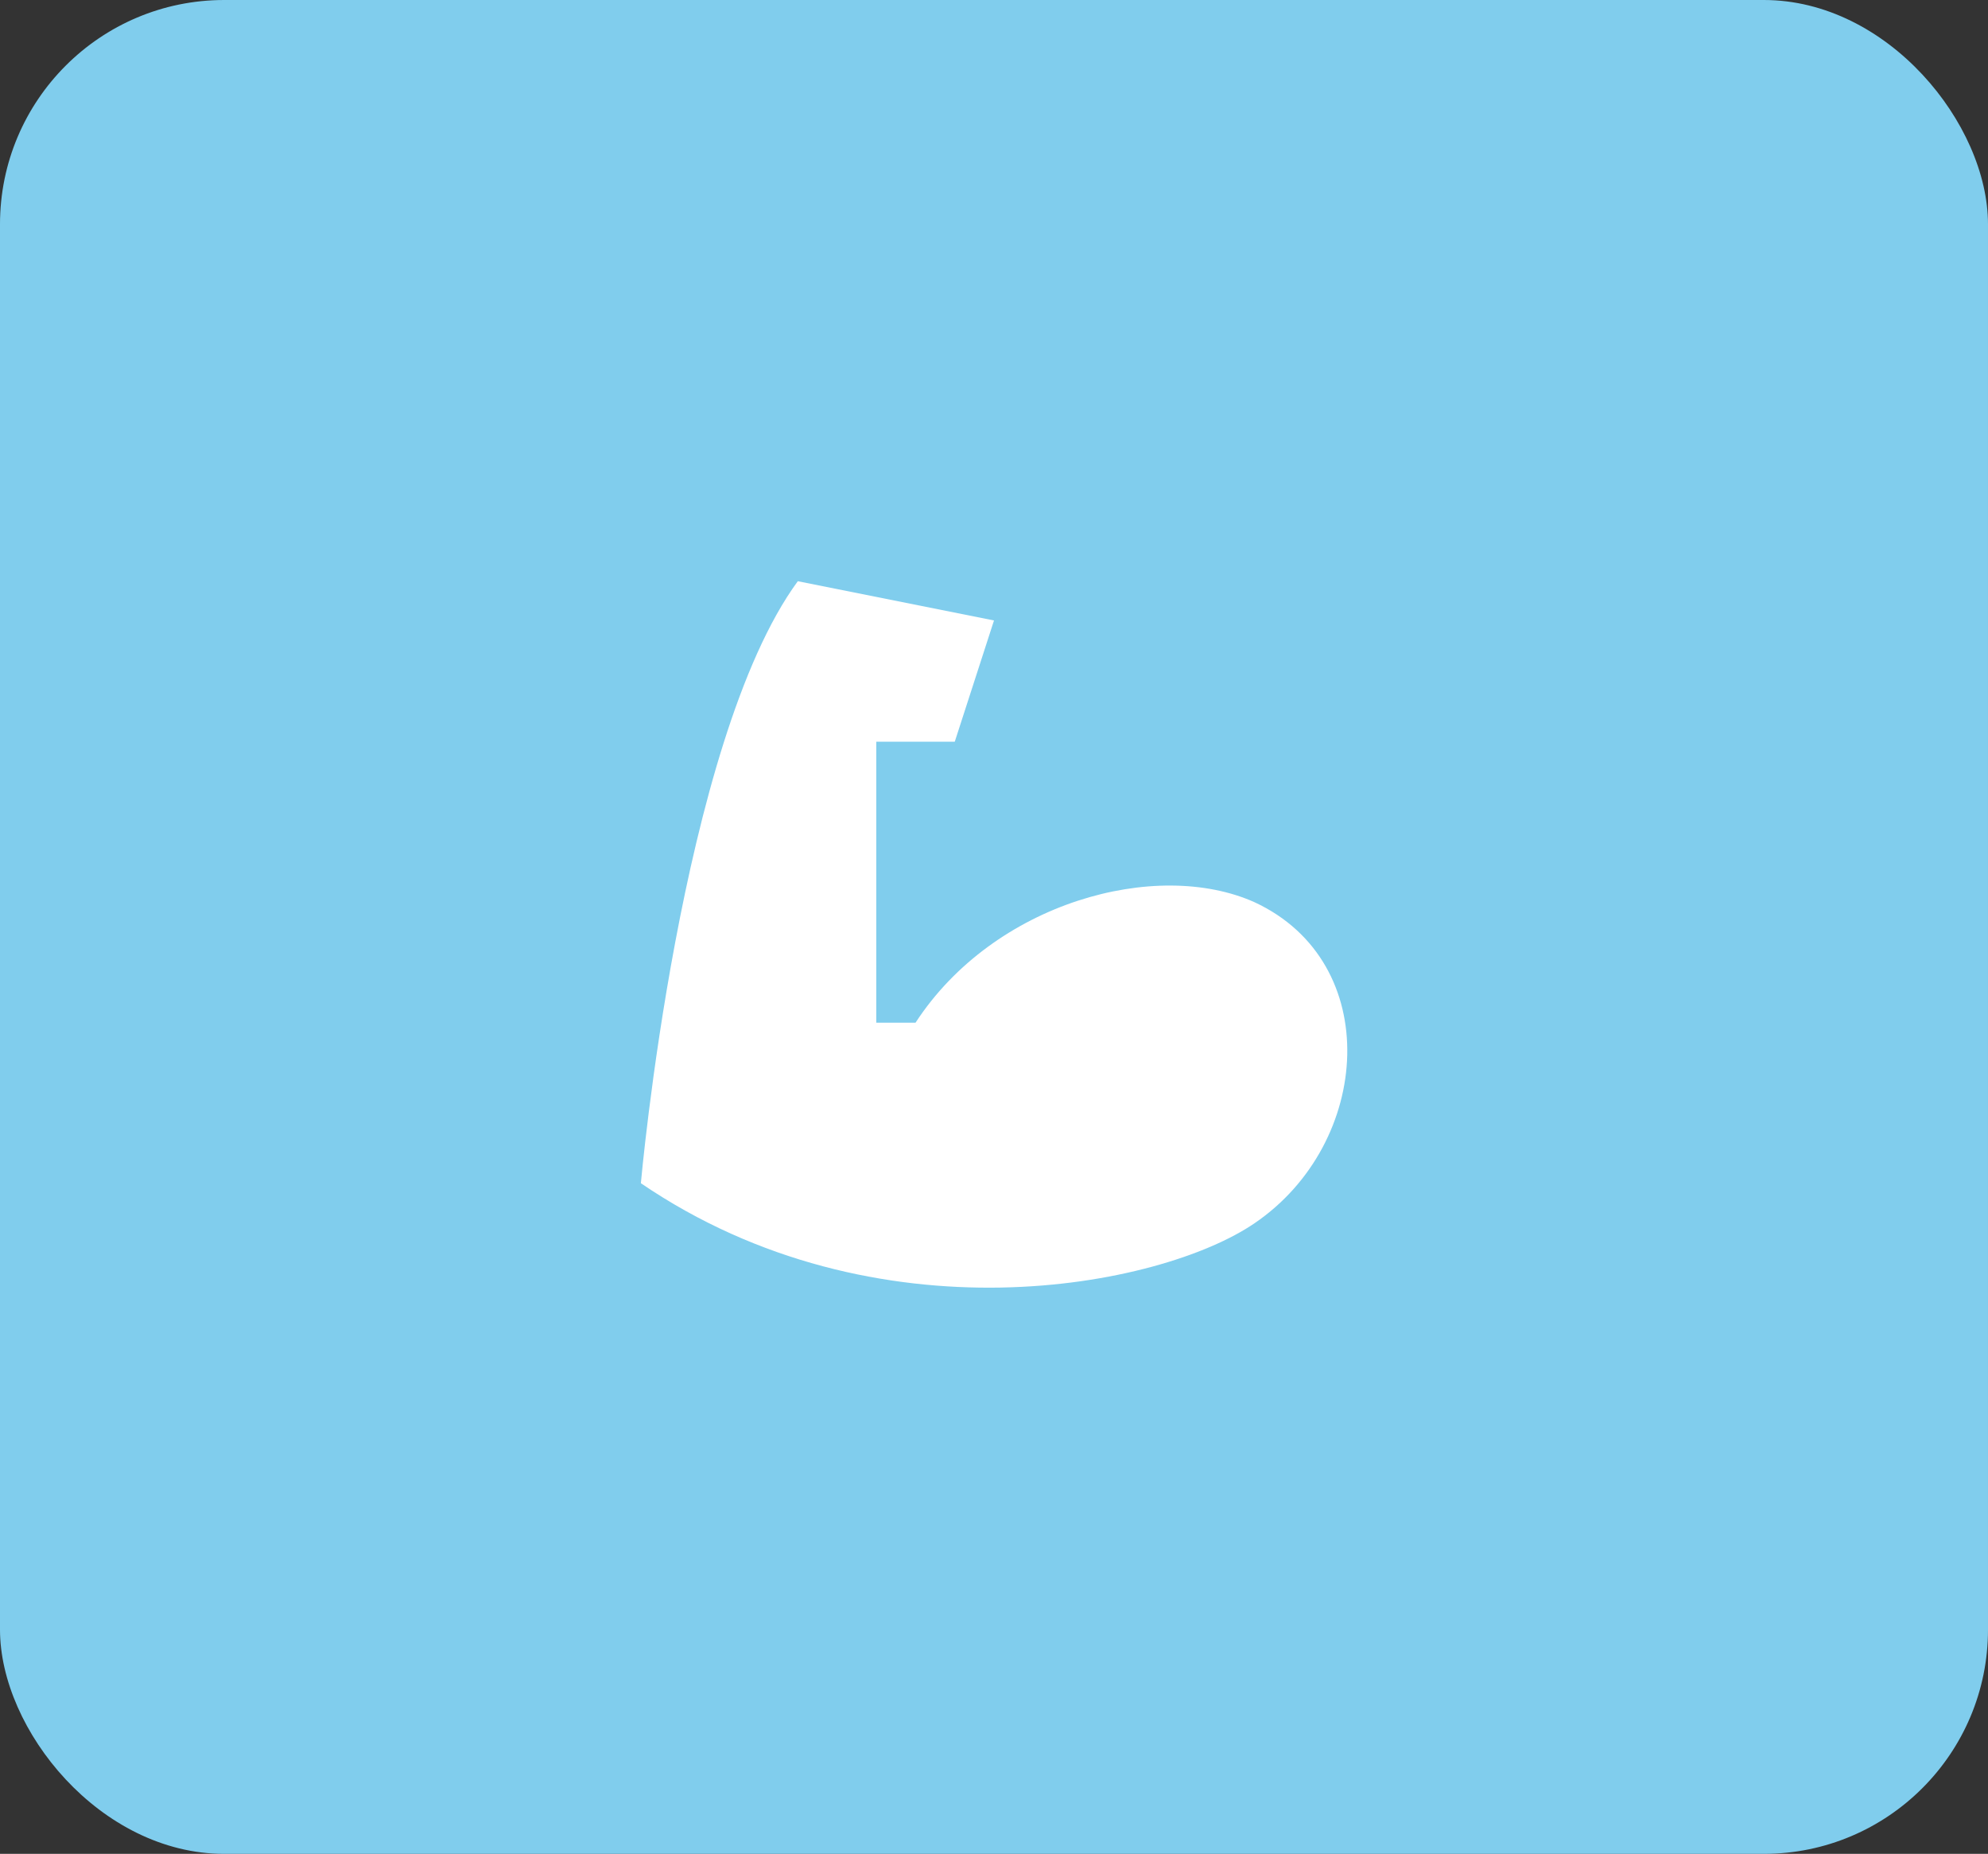
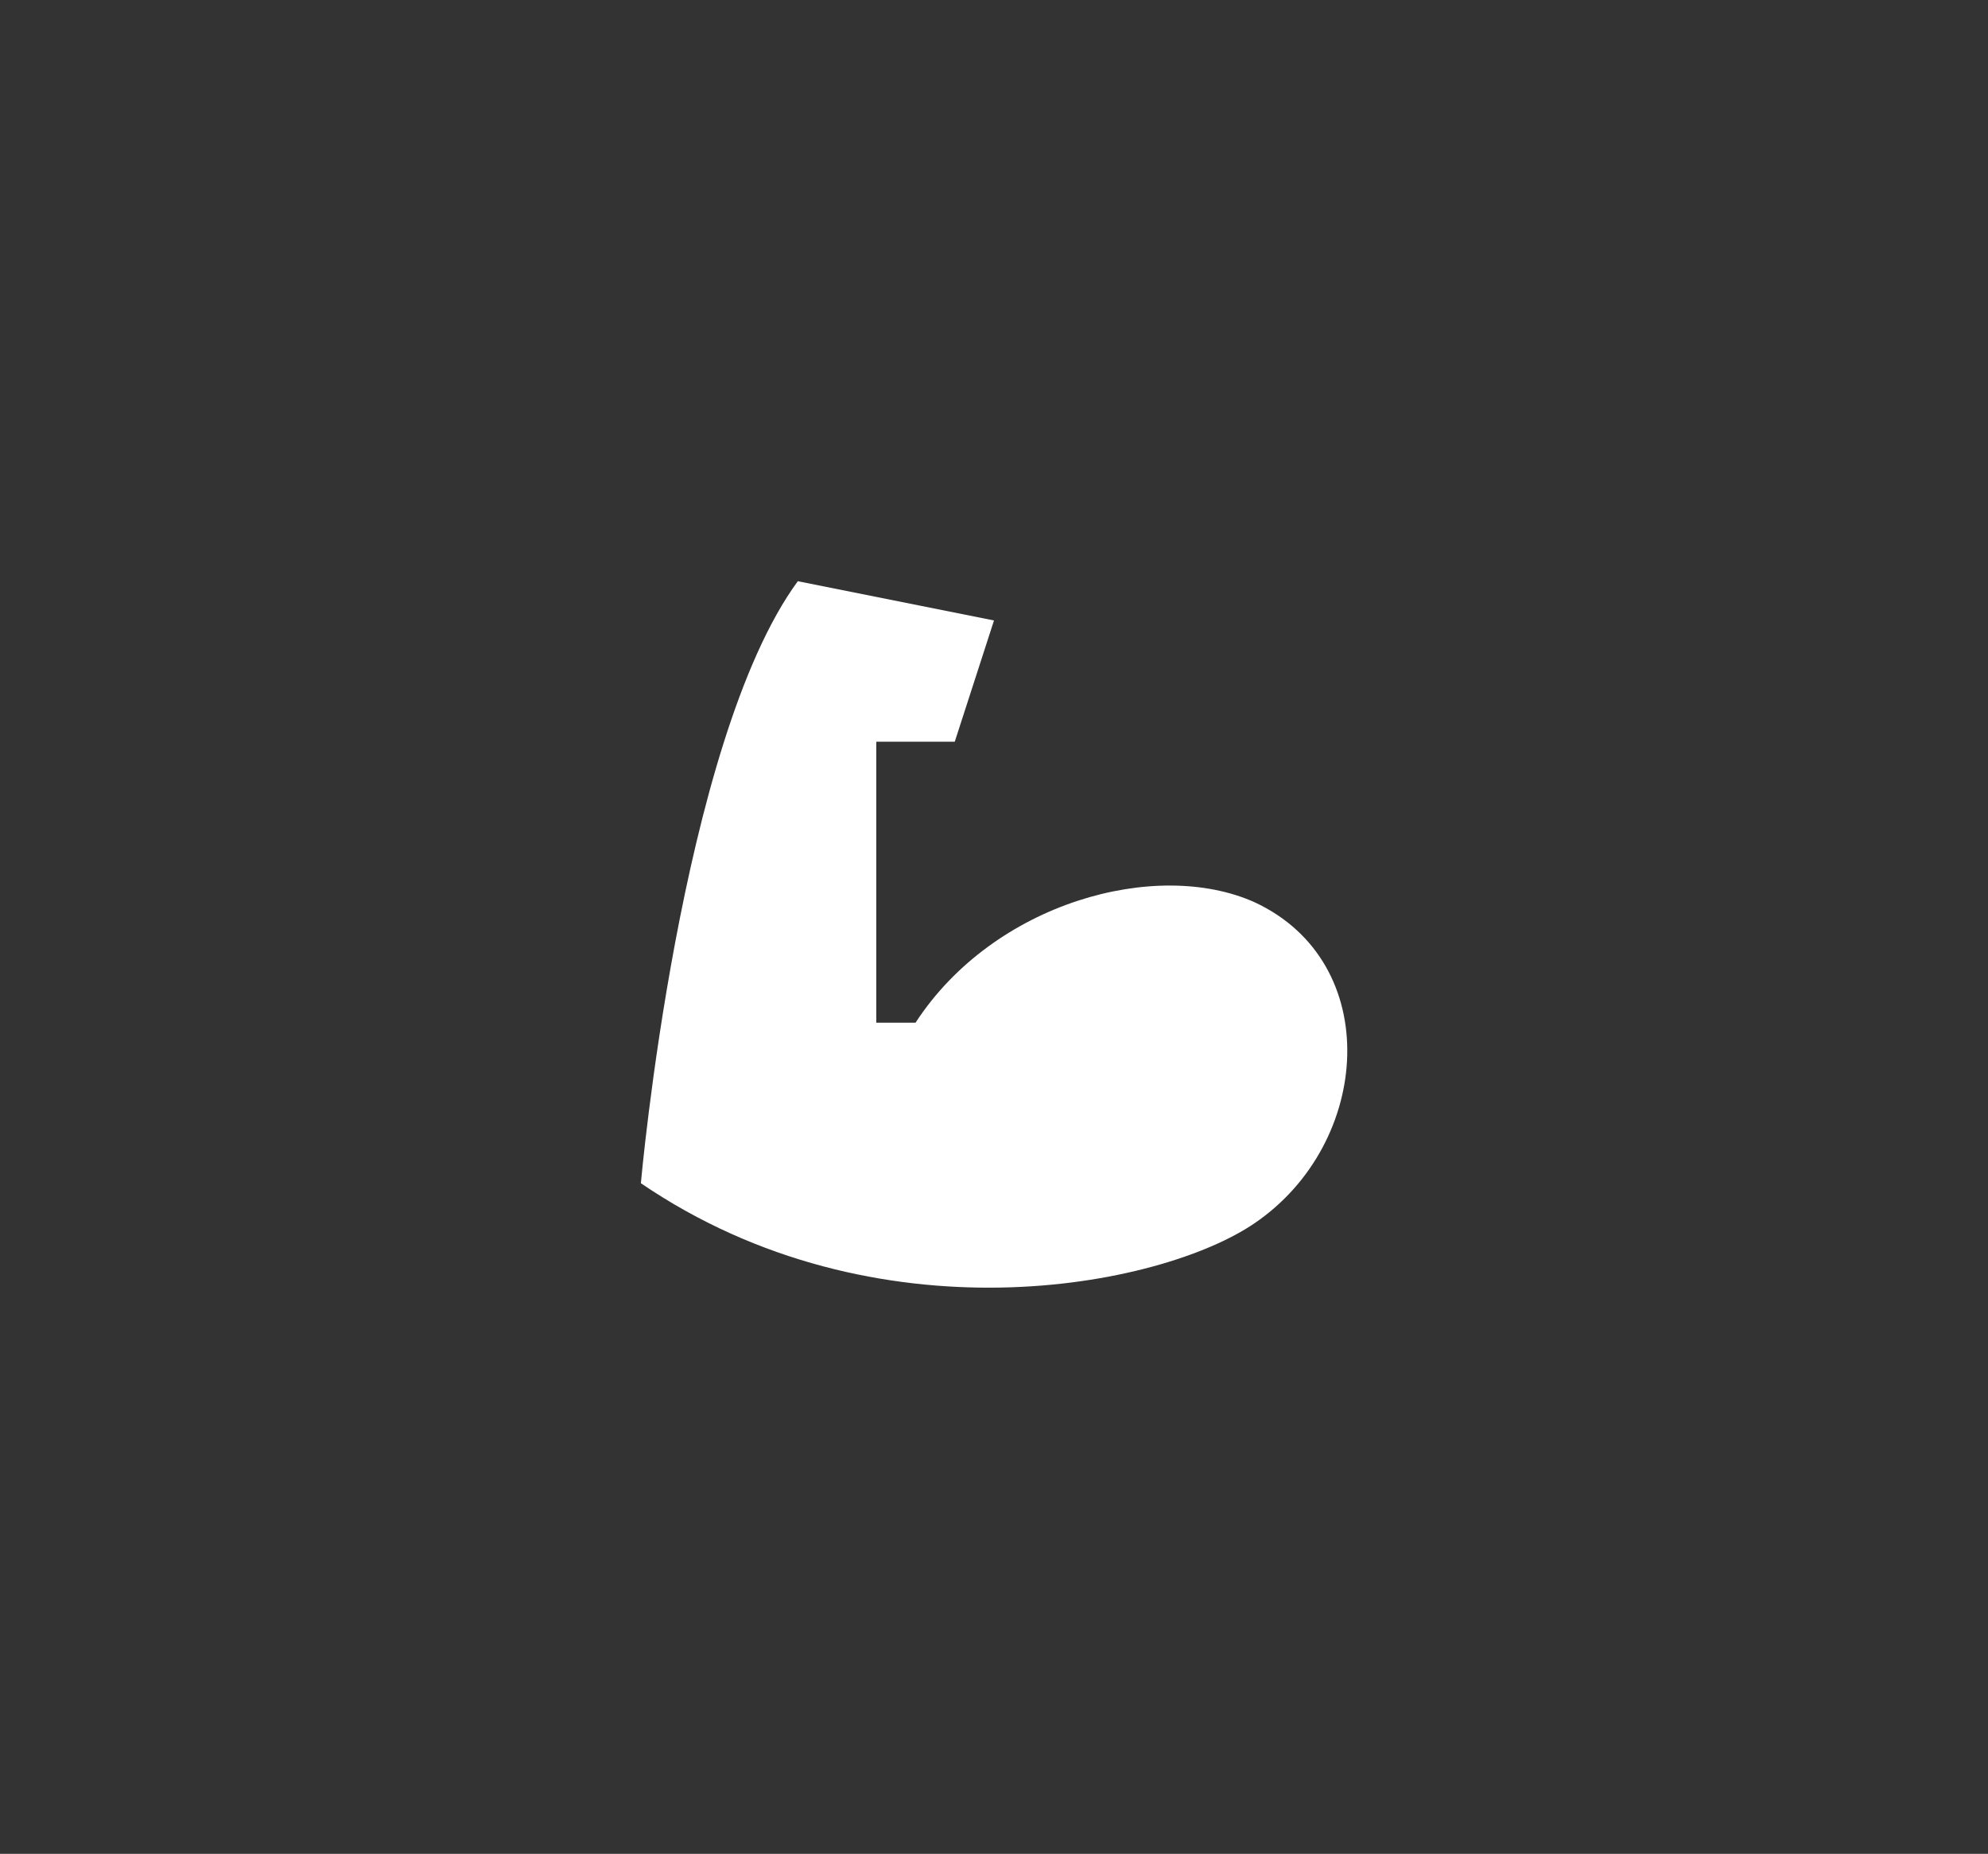
<svg xmlns="http://www.w3.org/2000/svg" width="133" height="124" viewBox="0 0 133 124" fill="none">
  <rect x="0" y="0" width="133" height="124" fill="#333333" stroke="none" />
-   <rect width="133" height="124" rx="15" fill="#80CDED" />
  <path d="M42.875 79.142C42.875 79.142 45.5 49.611 53.375 38.875L66.5 41.5L63.875 49.611H58.625V68.406H61.25C66.5 60.347 77.368 57.407 83.93 60.347C92.593 64.364 91.805 76.465 83.93 81.82C77.63 86.125 58.625 89.879 42.875 79.142Z" fill="white" />
</svg>